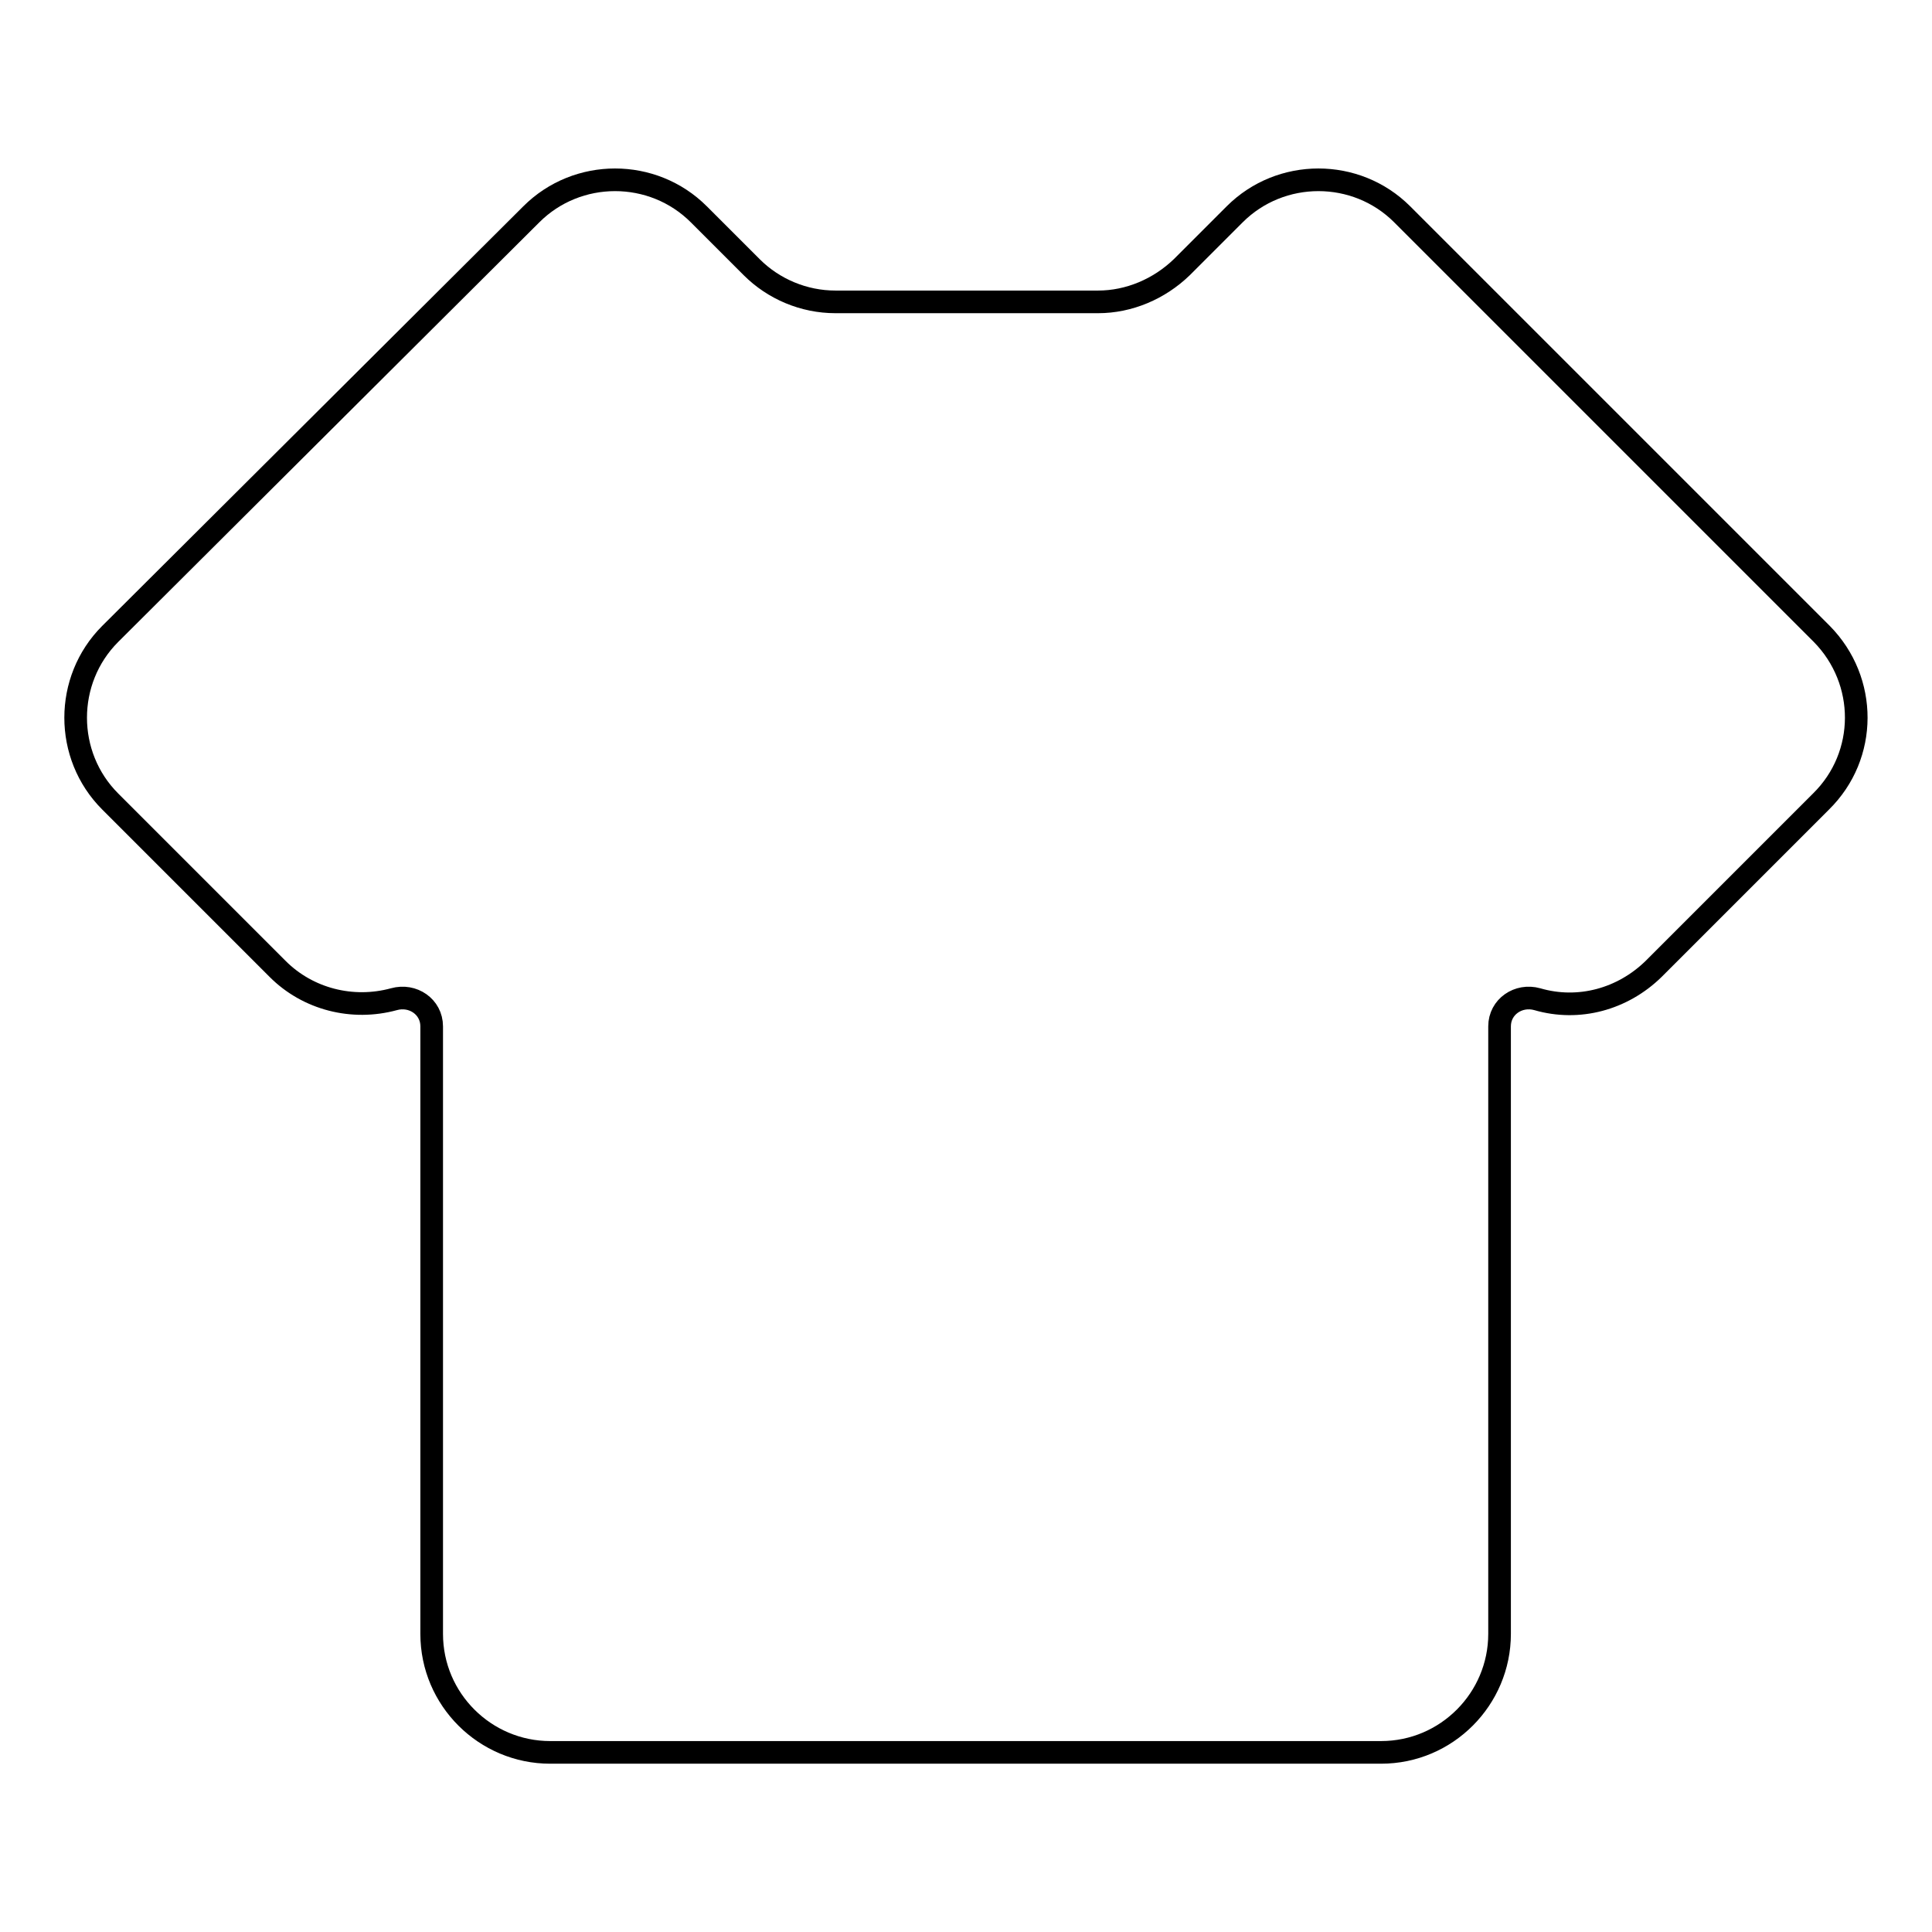
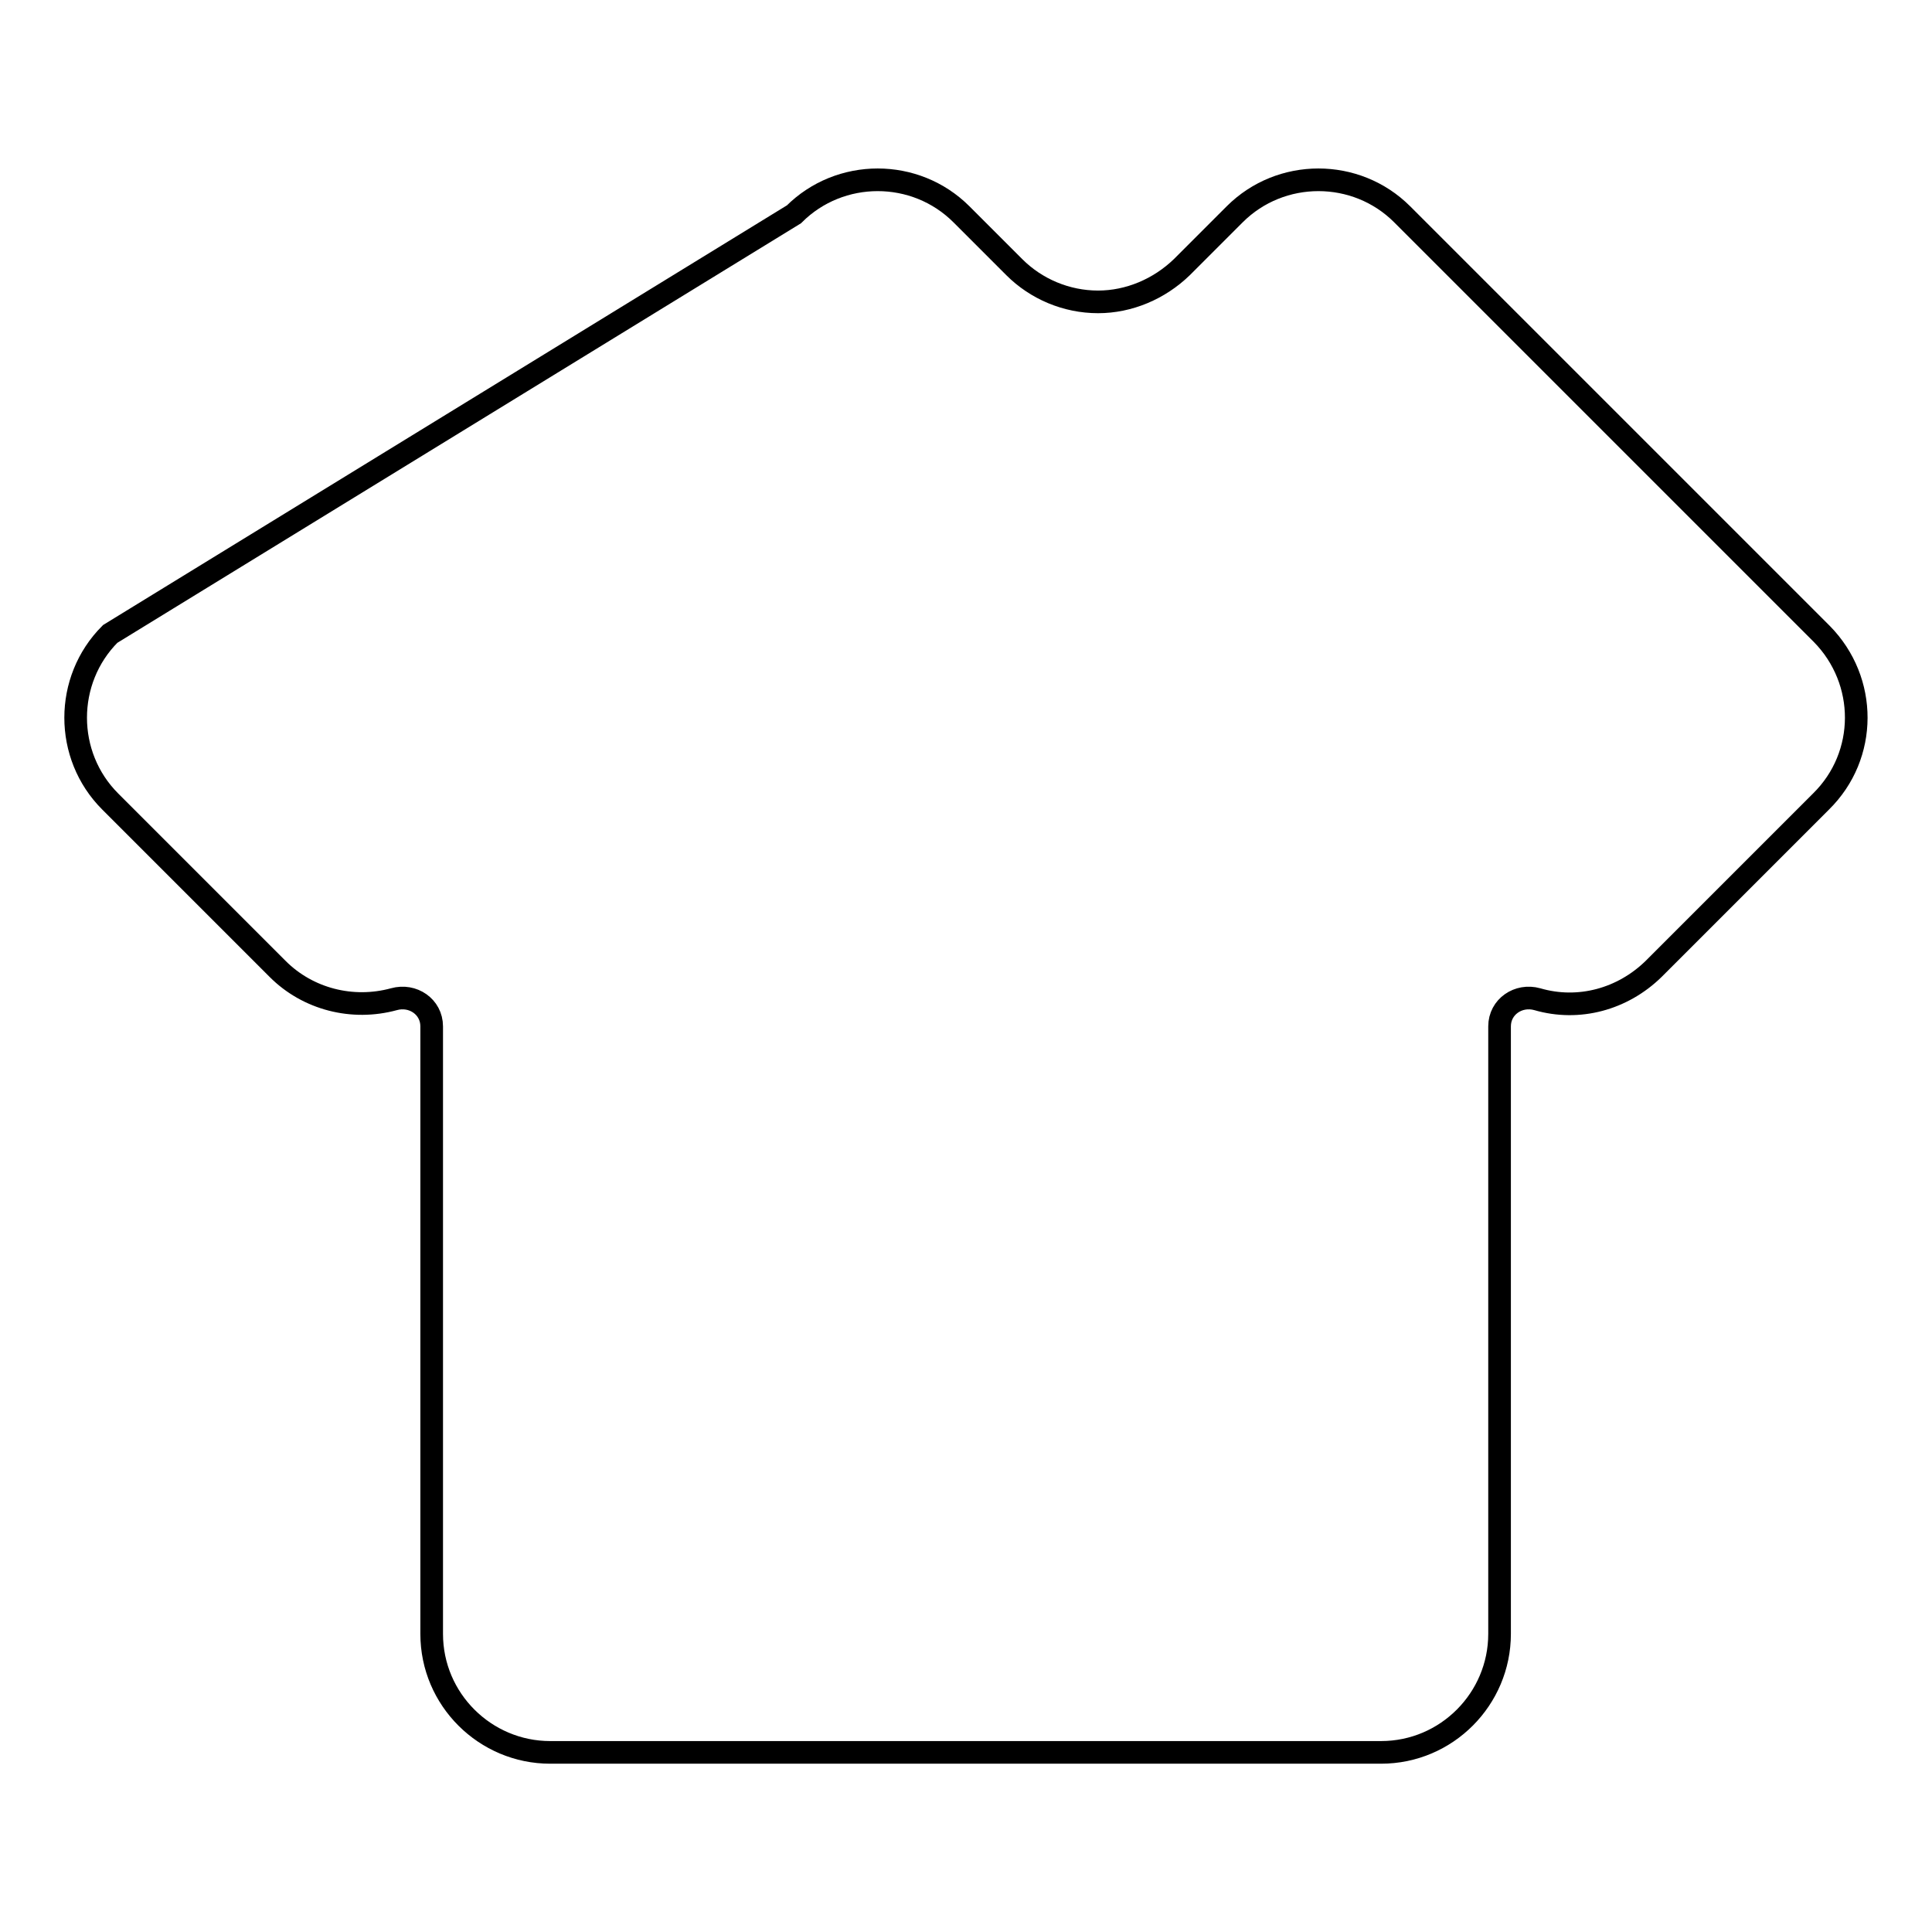
<svg xmlns="http://www.w3.org/2000/svg" version="1.1" x="0px" y="0px" viewBox="0 0 256 256" enable-background="new 0 0 256 256" xml:space="preserve">
  <g>
-     <path stroke-width="3" fill-opacity="0" stroke="#000000" d="M241.4,84l-55.6-55.6c-6.1-6.1-16.1-6.1-22.2,0c0,0,0,0,0,0l-7,7c-3,2.9-7,4.6-11.1,4.6h-34.8 c-4.2,0-8.2-1.7-11.1-4.6l-7-7c-6.1-6.1-16.1-6.1-22.2,0c0,0,0,0,0,0L14.6,84c-6.1,6.1-6.1,16.1,0,22.2c0,0,0,0,0,0l22.2,22.2 c4,4,9.9,5.5,15.4,4c2.5-0.7,5,1,5,3.6v80.5c0,8.7,7.1,15.7,15.7,15.7h110.1c8.7,0,15.7-7.1,15.7-15.7V136c0-2.6,2.5-4.3,5-3.6 c5.5,1.6,11.3,0,15.4-4l22.2-22.2C247.5,100.1,247.5,90.2,241.4,84C241.4,84,241.4,84,241.4,84L241.4,84z" />
+     <path stroke-width="3" fill-opacity="0" stroke="#000000" d="M241.4,84l-55.6-55.6c-6.1-6.1-16.1-6.1-22.2,0c0,0,0,0,0,0l-7,7c-3,2.9-7,4.6-11.1,4.6c-4.2,0-8.2-1.7-11.1-4.6l-7-7c-6.1-6.1-16.1-6.1-22.2,0c0,0,0,0,0,0L14.6,84c-6.1,6.1-6.1,16.1,0,22.2c0,0,0,0,0,0l22.2,22.2 c4,4,9.9,5.5,15.4,4c2.5-0.7,5,1,5,3.6v80.5c0,8.7,7.1,15.7,15.7,15.7h110.1c8.7,0,15.7-7.1,15.7-15.7V136c0-2.6,2.5-4.3,5-3.6 c5.5,1.6,11.3,0,15.4-4l22.2-22.2C247.5,100.1,247.5,90.2,241.4,84C241.4,84,241.4,84,241.4,84L241.4,84z" />
  </g>
</svg>